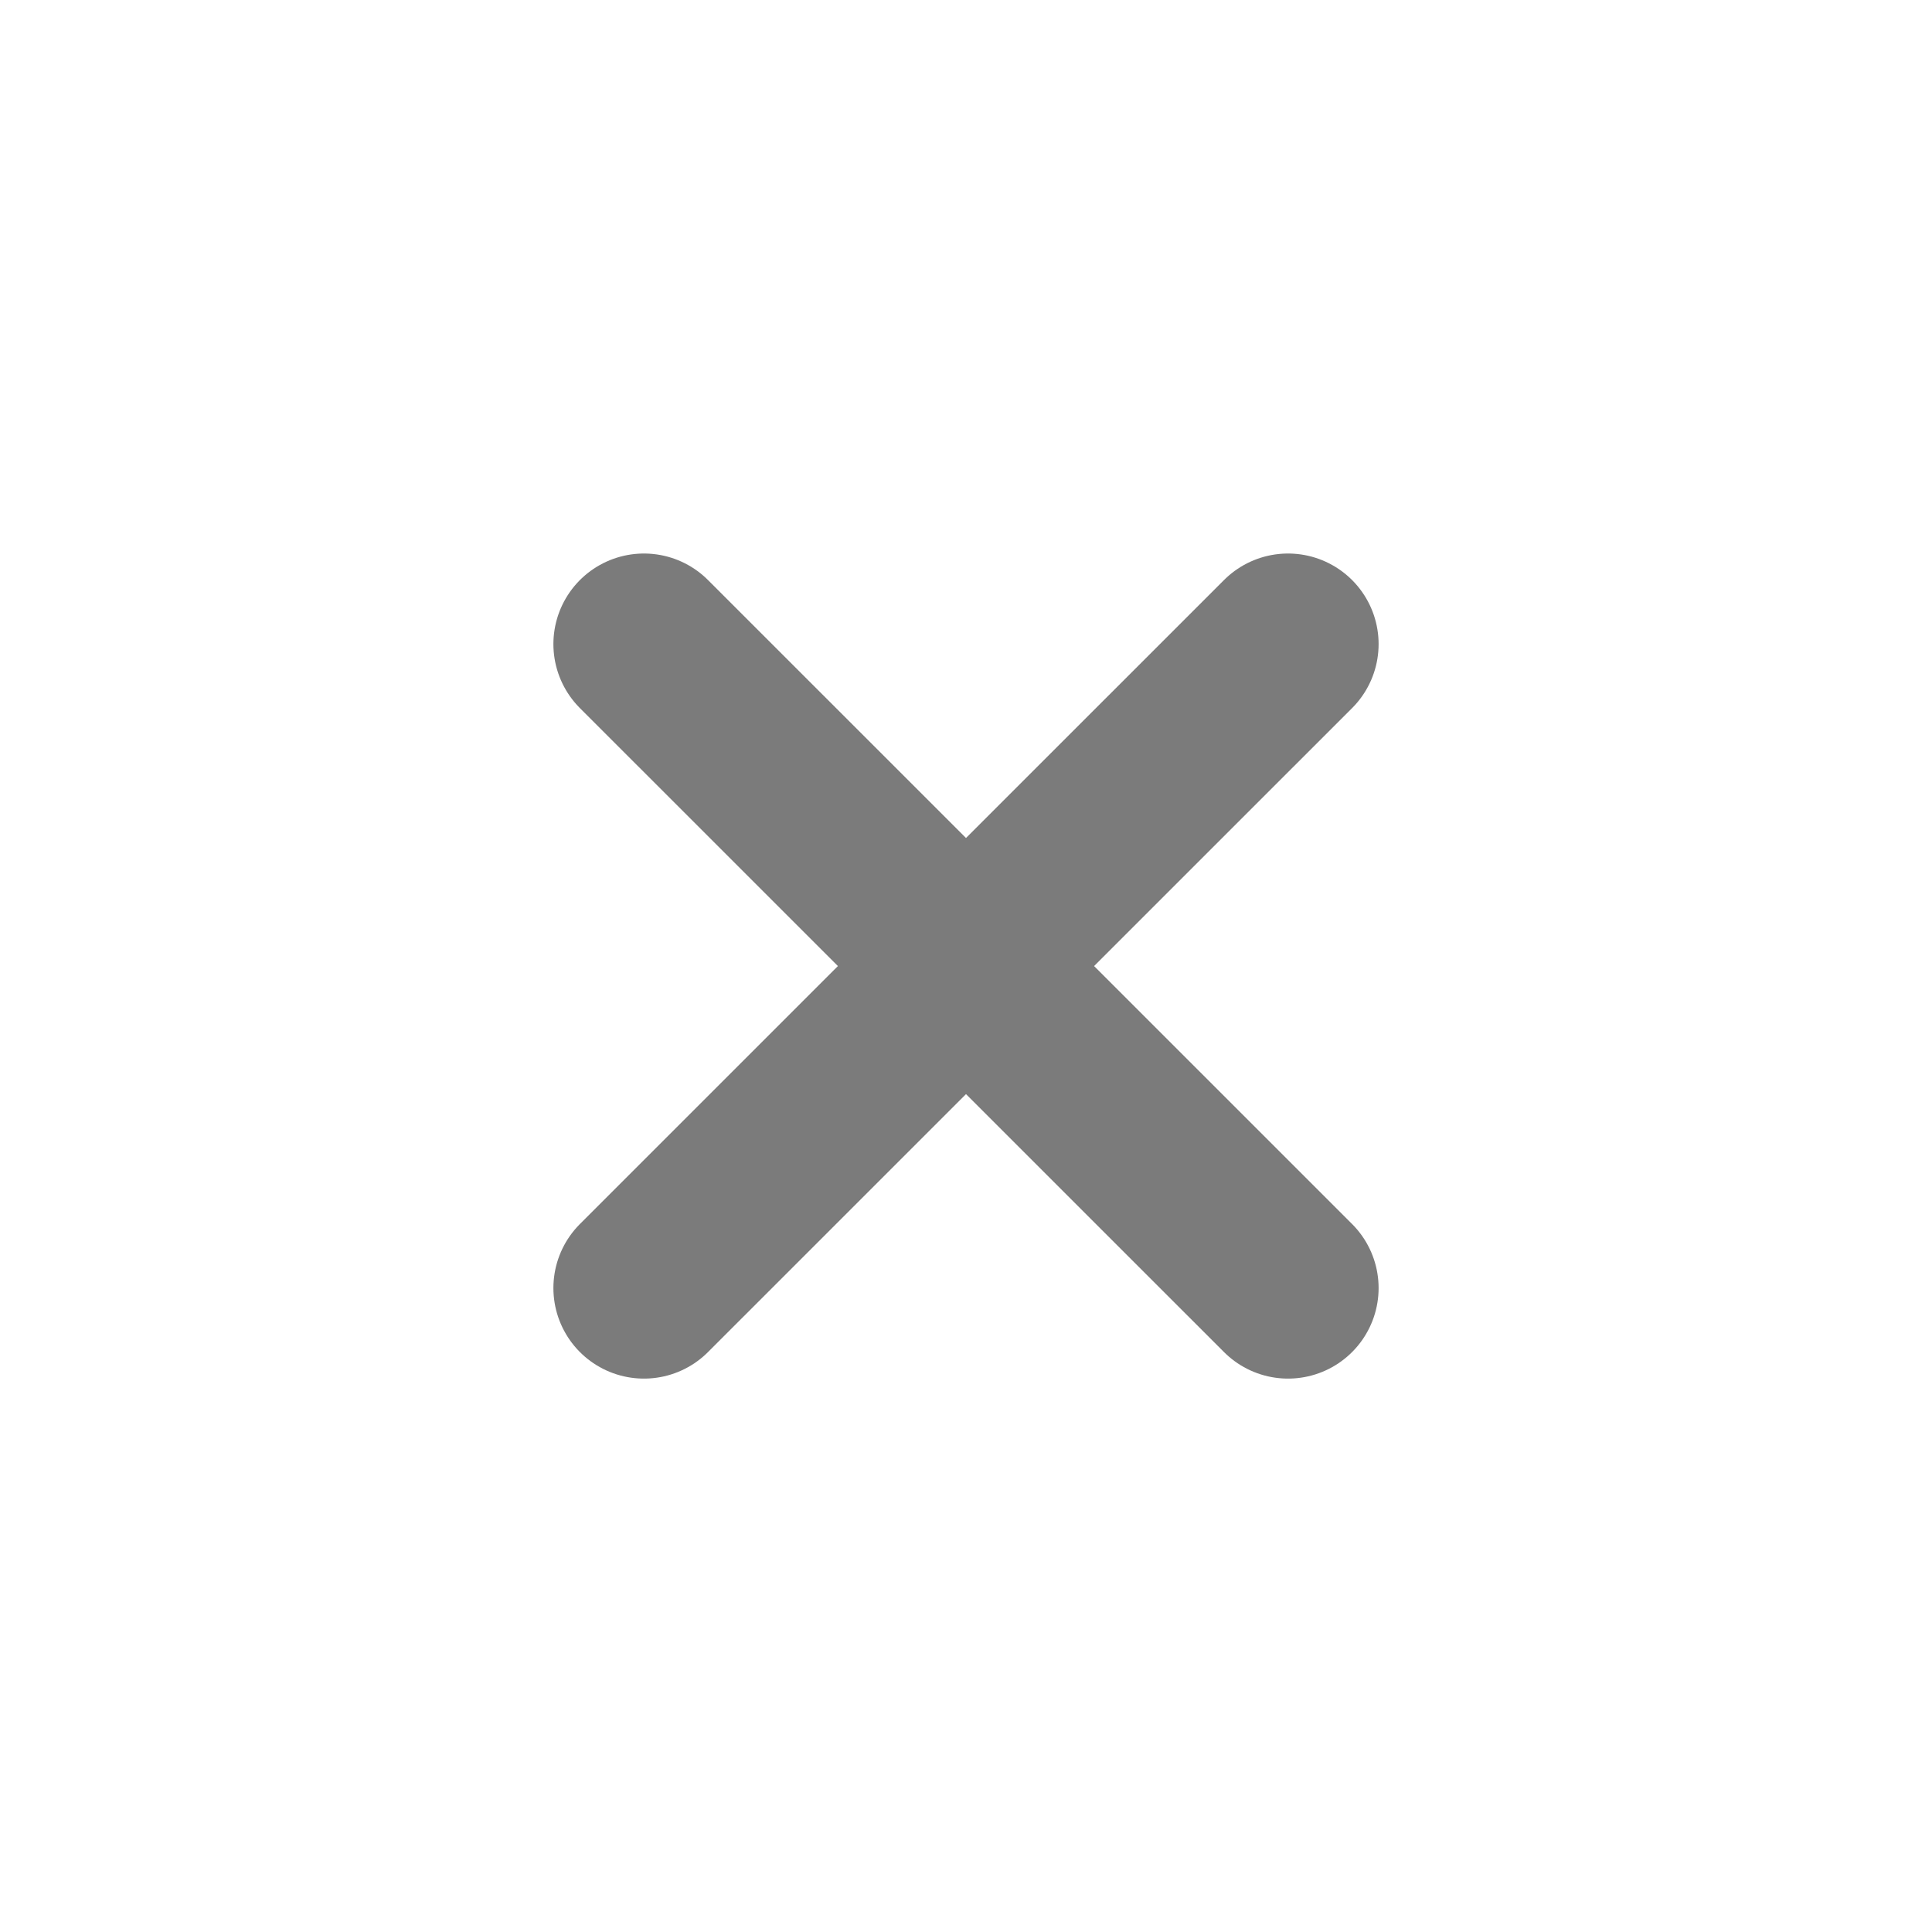
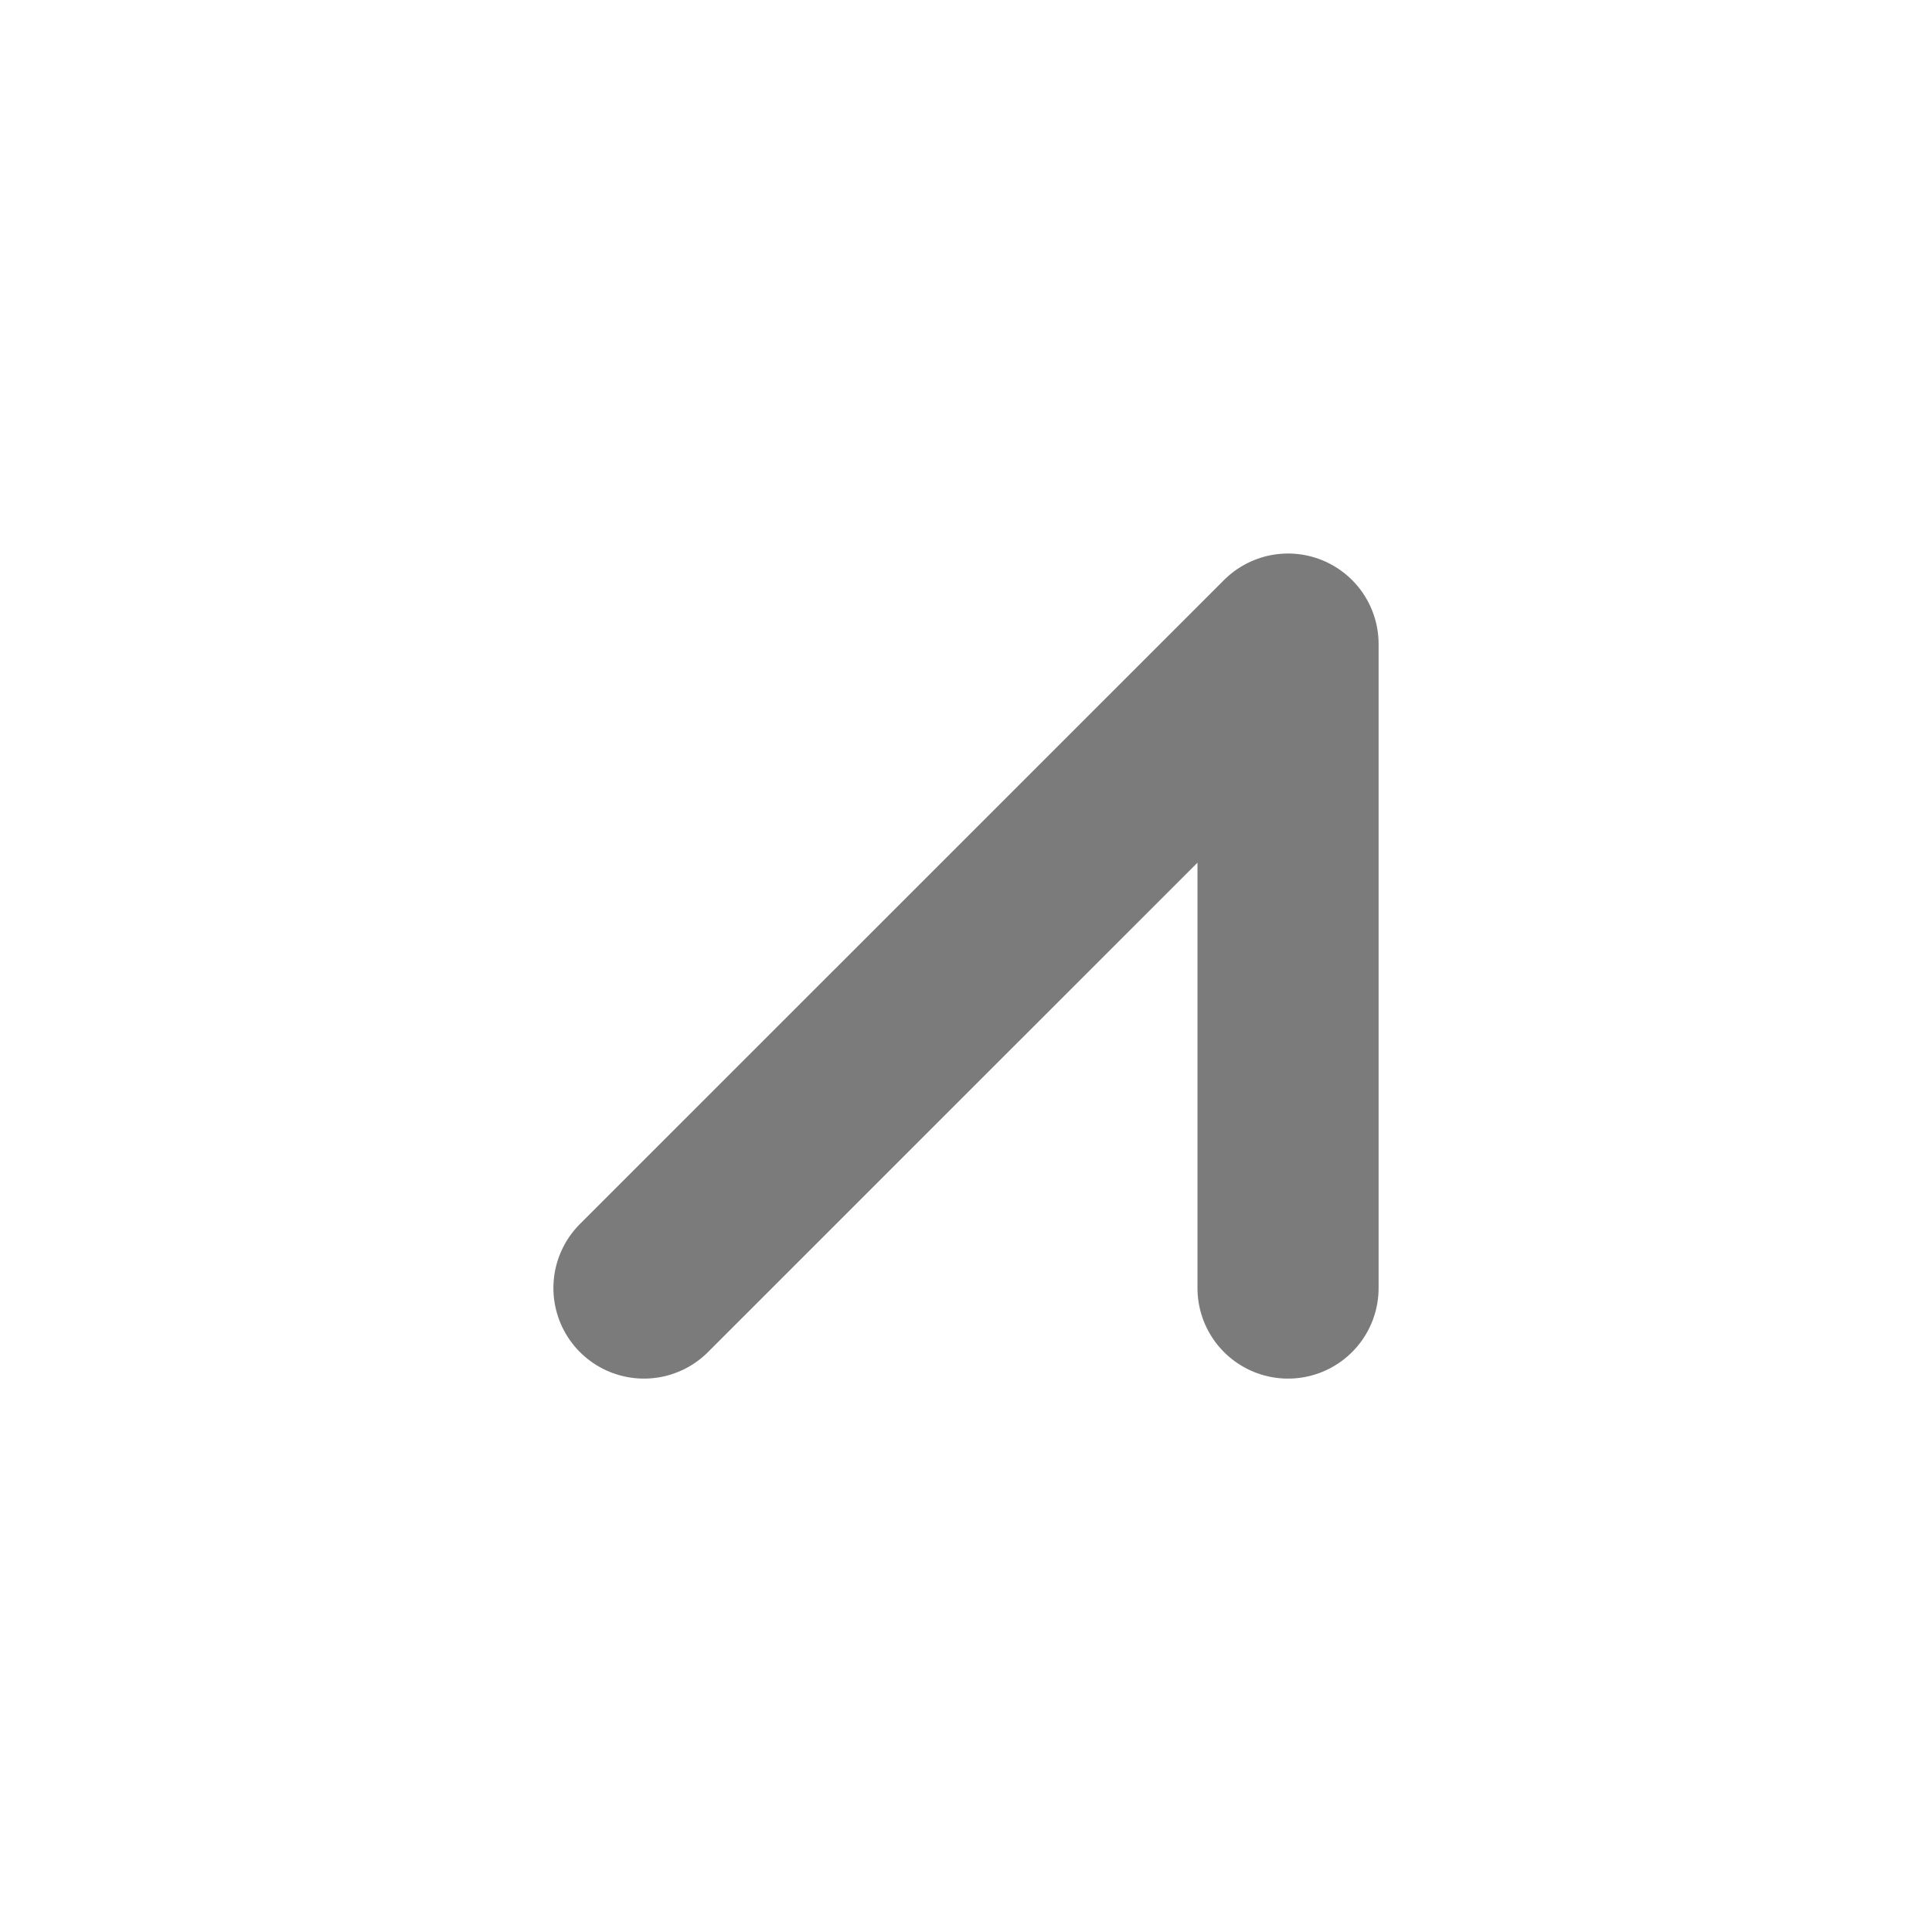
<svg xmlns="http://www.w3.org/2000/svg" width="16" height="16" viewBox="0 0 16 16" fill="none">
-   <path d="M5.333 10.667L10.667 5.334M5.333 5.334L10.667 10.667" stroke="#7B7B7B" stroke-width="1.5" stroke-linecap="round" stroke-linejoin="round" />
+   <path d="M5.333 10.667L10.667 5.334L10.667 10.667" stroke="#7B7B7B" stroke-width="1.5" stroke-linecap="round" stroke-linejoin="round" />
</svg>